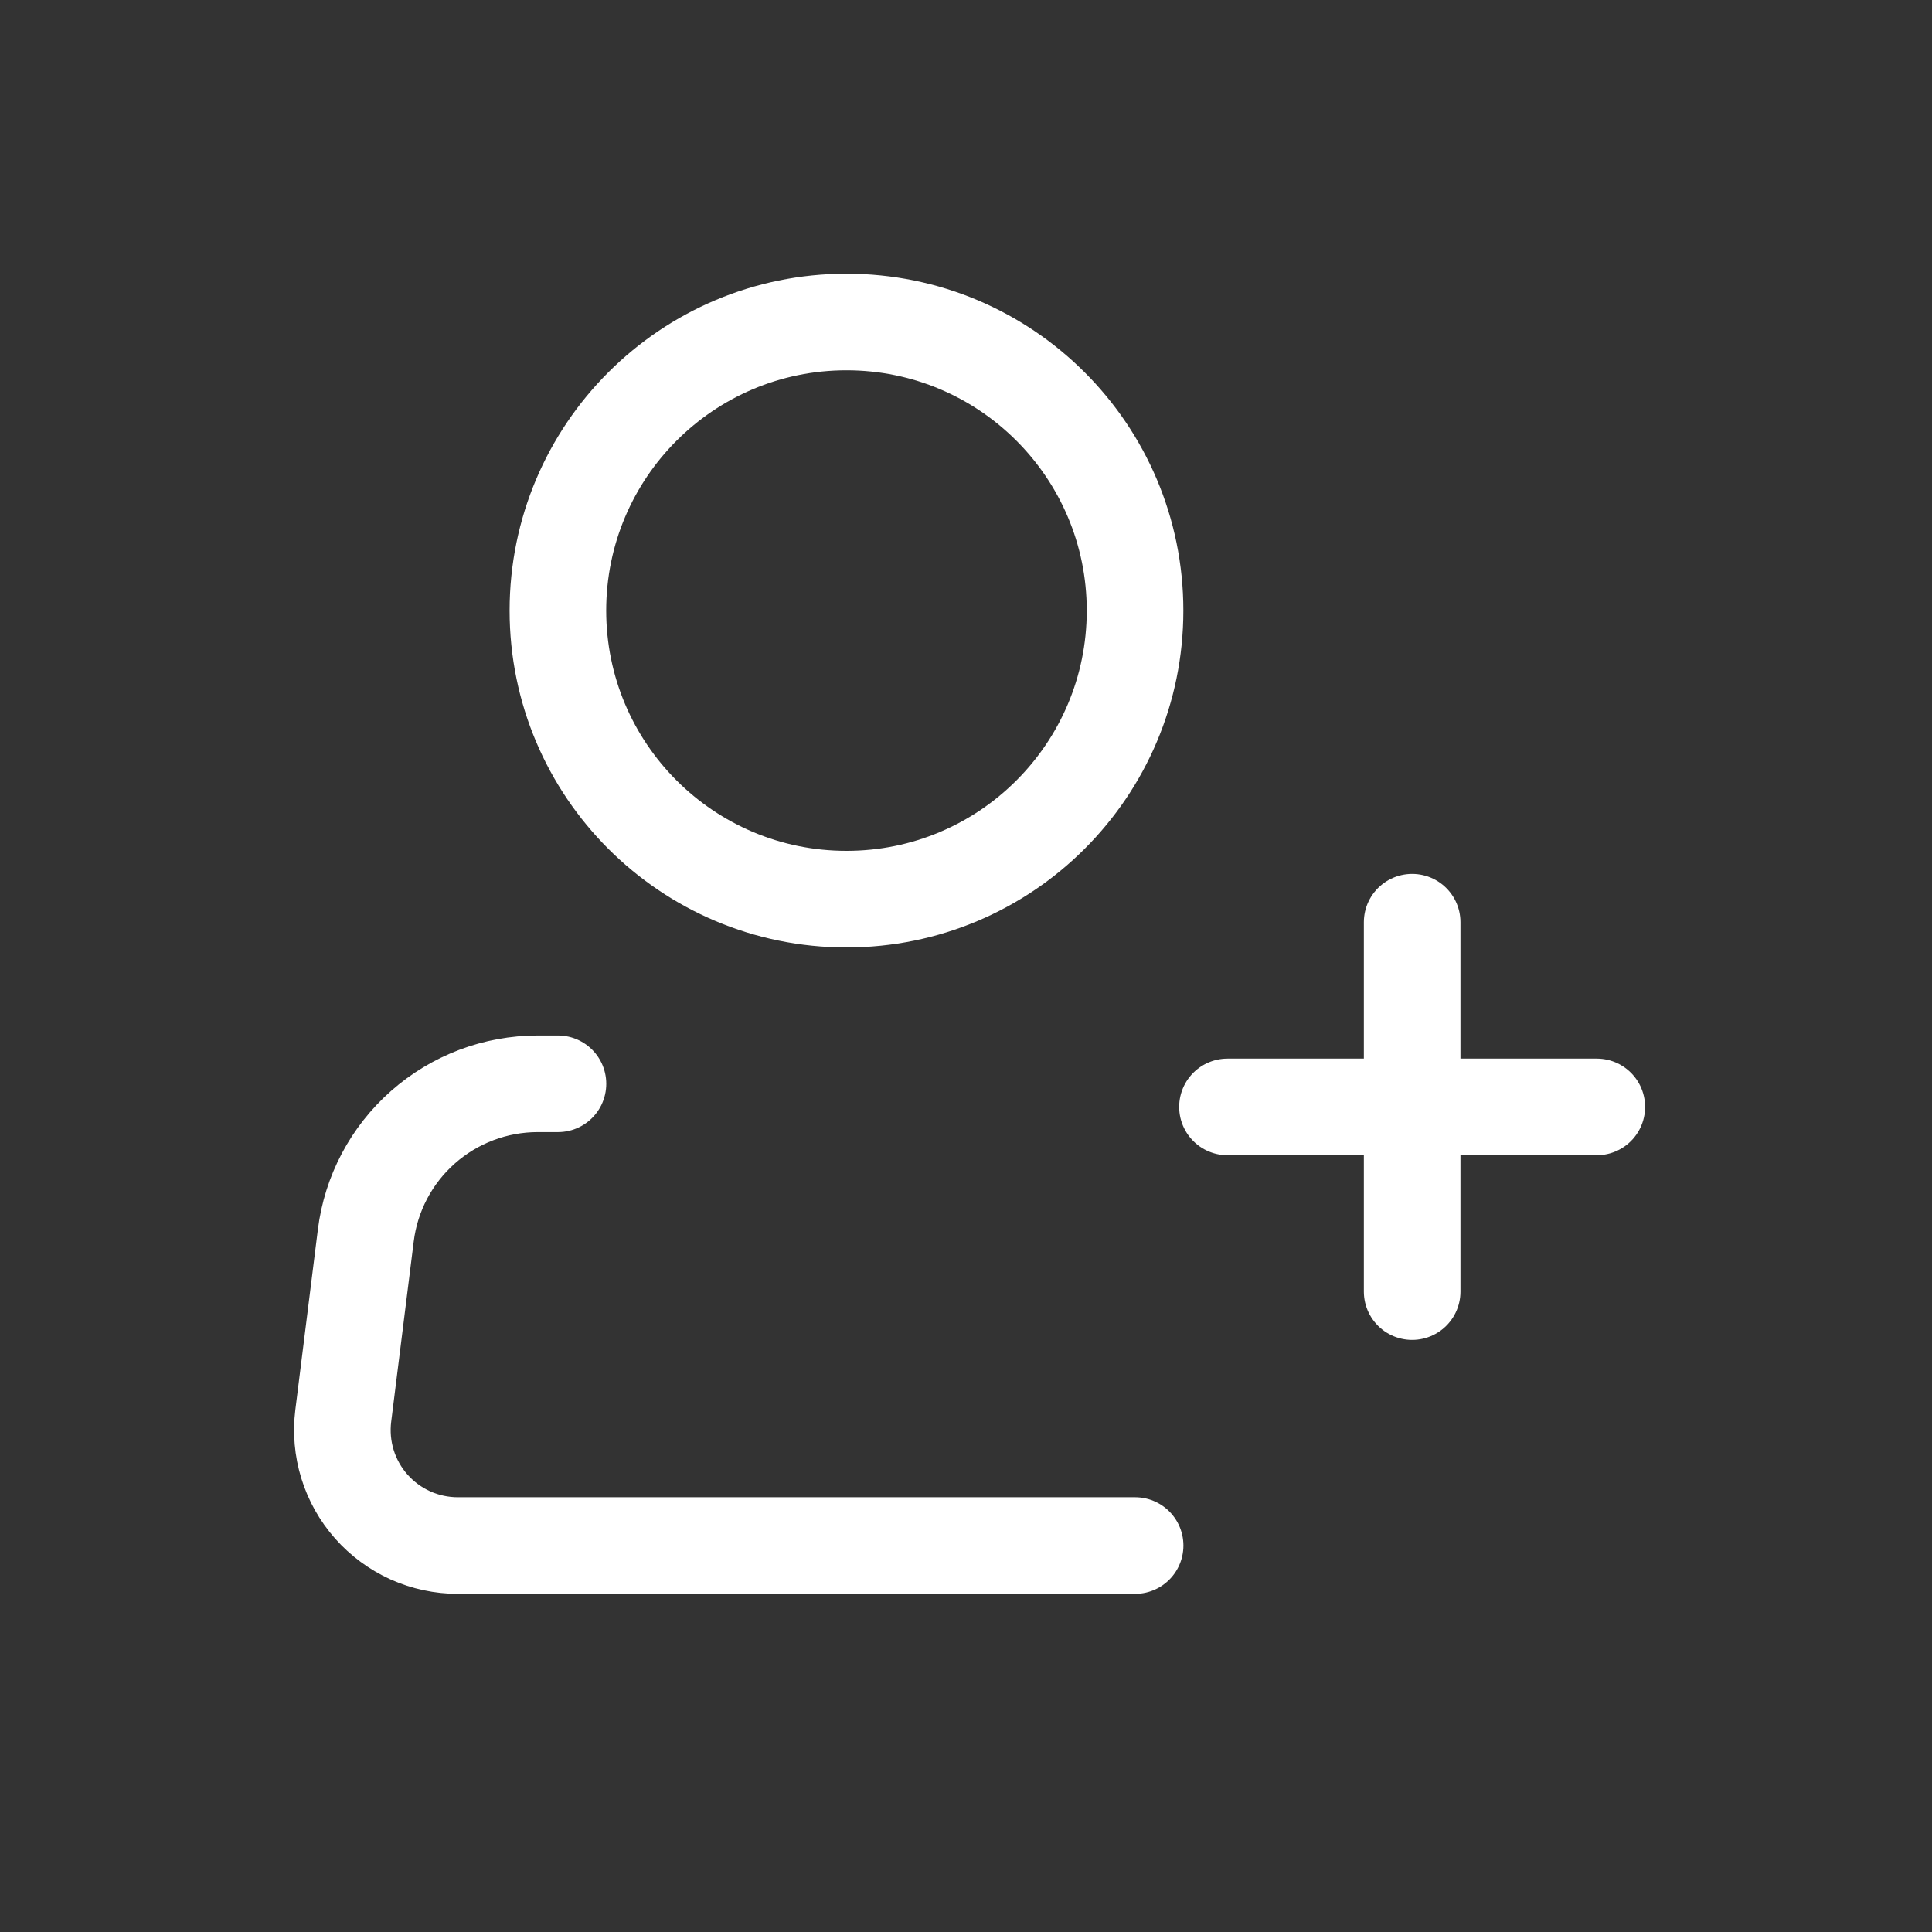
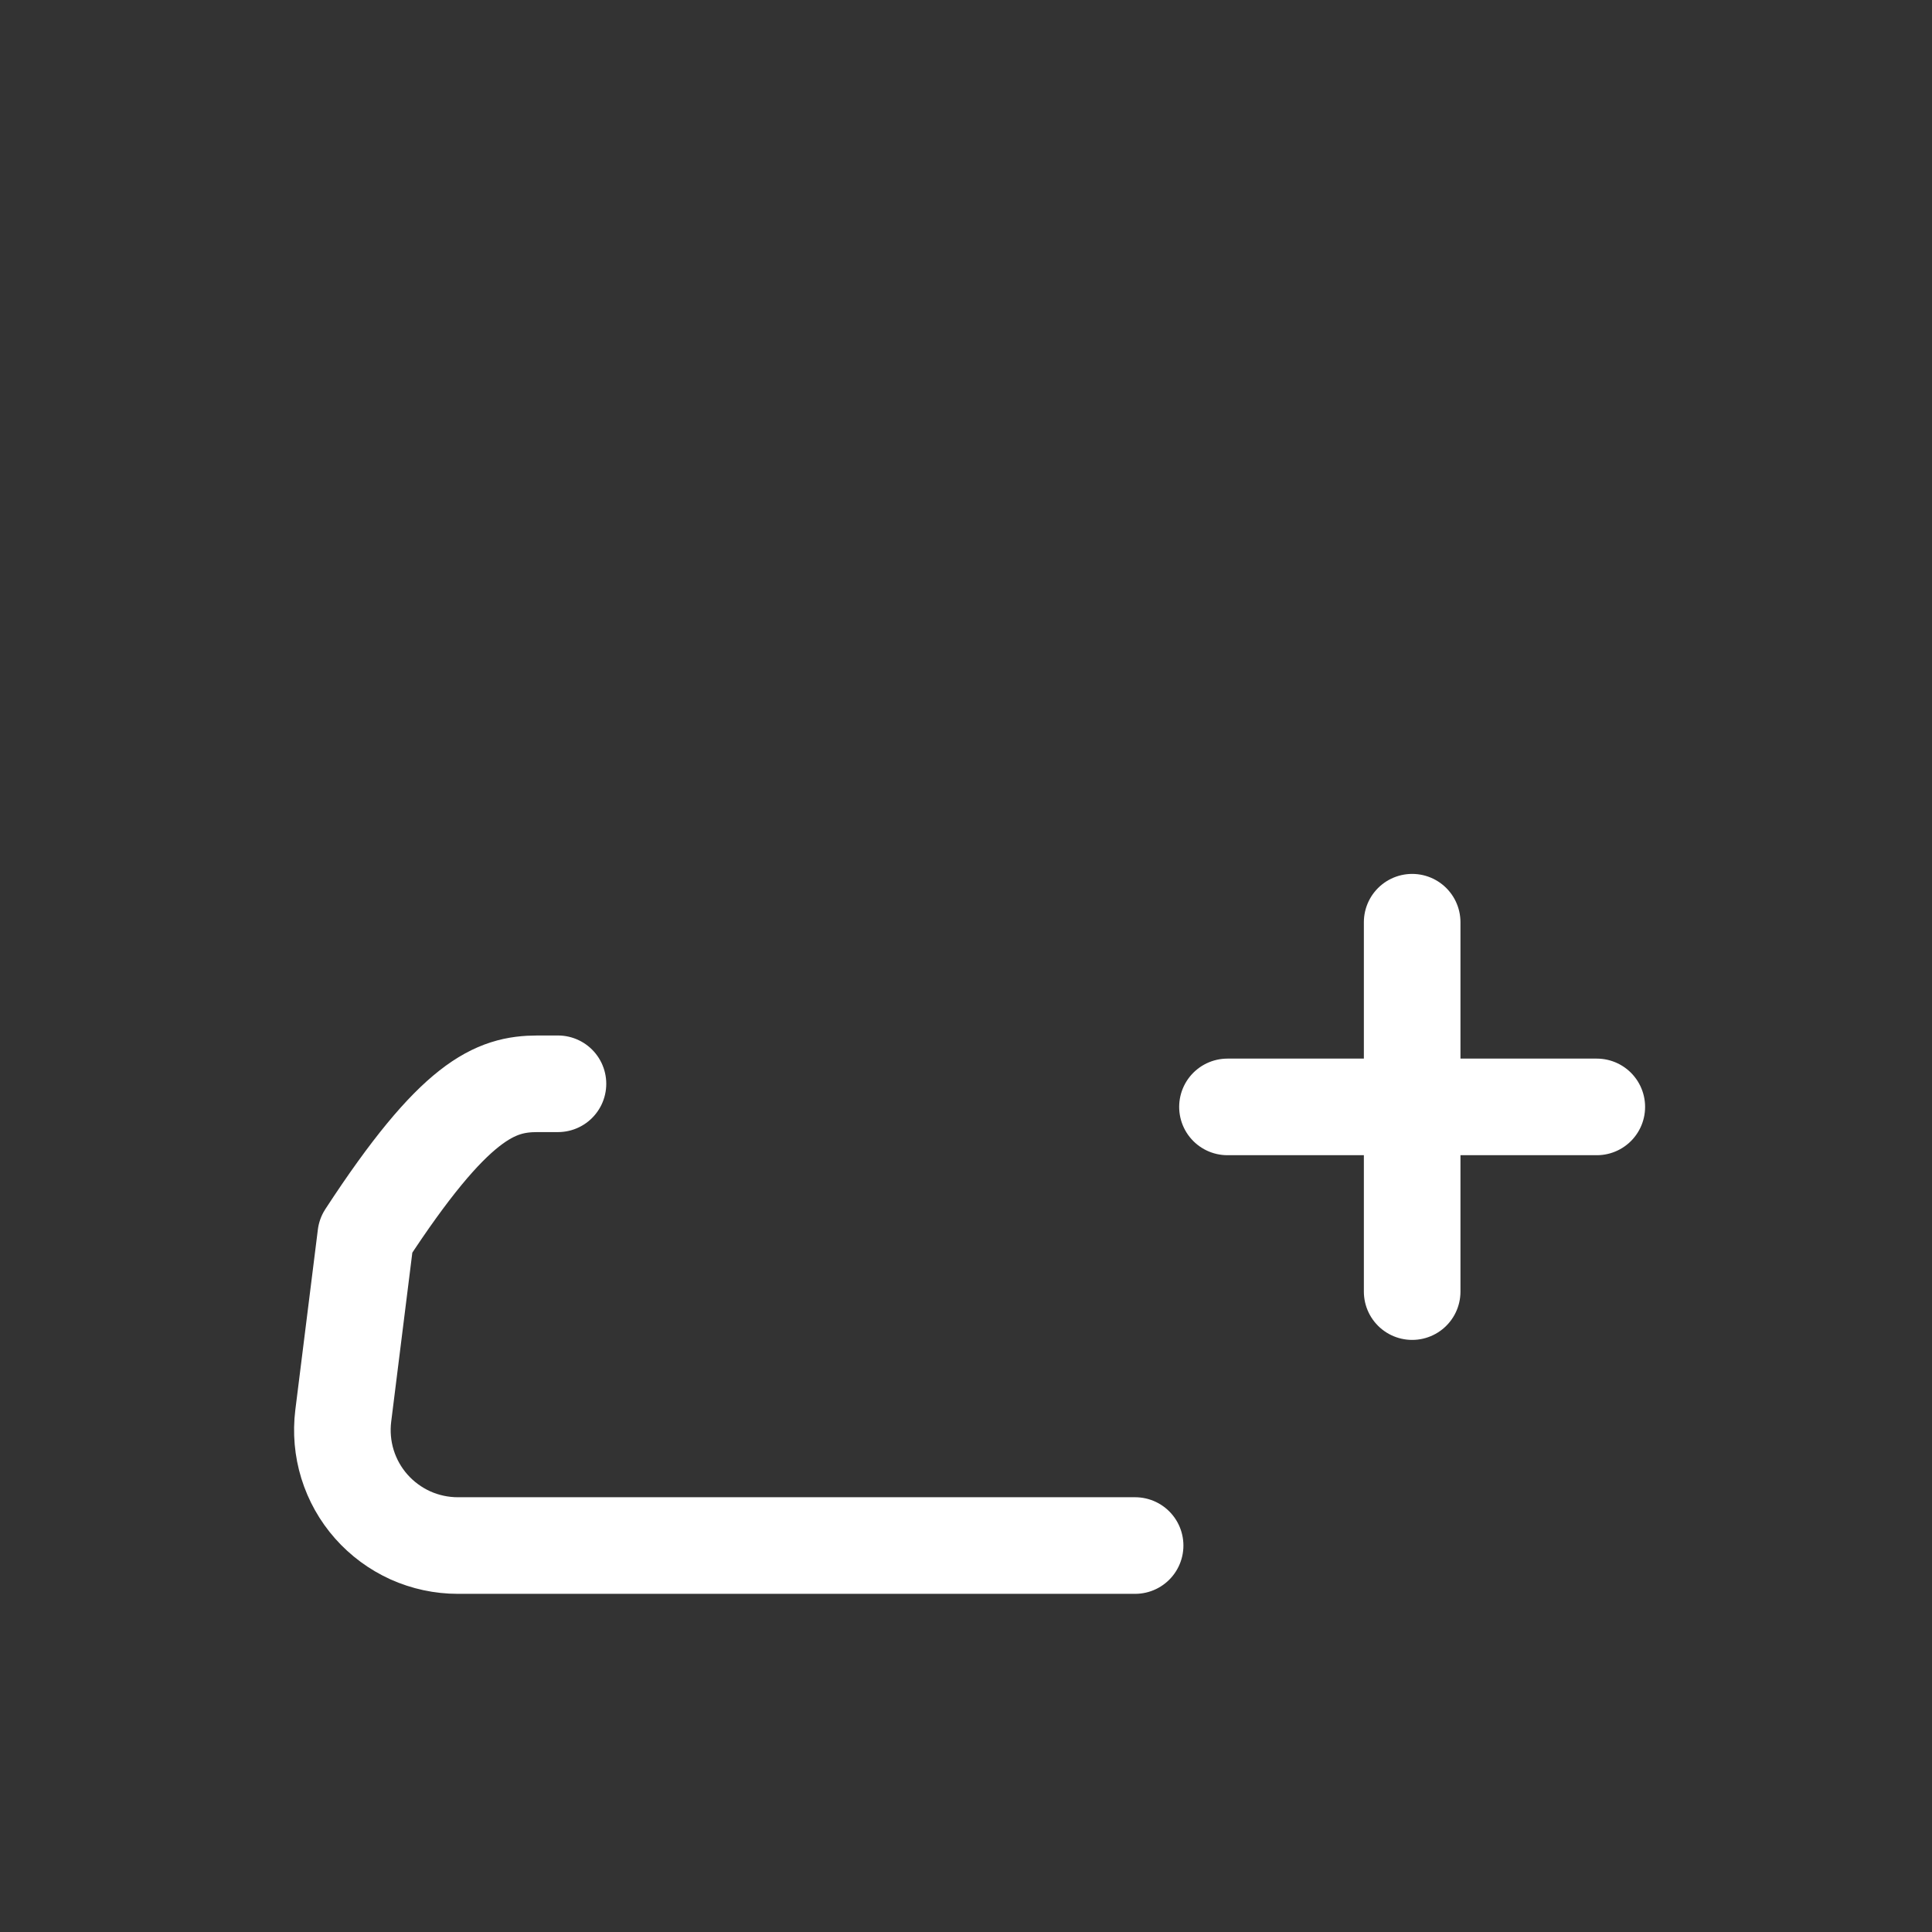
<svg xmlns="http://www.w3.org/2000/svg" width="30" height="30" viewBox="0 0 30 30" fill="none">
  <rect x="0" y="0" width="30" height="30" fill="#333333" stroke="none" />
-   <path d="M13.144 13.962C15.619 13.962 17.625 11.956 17.625 9.481C17.625 7.006 15.619 5 13.144 5C10.67 5 8.663 7.006 8.663 9.481C8.663 11.956 10.67 13.962 13.144 13.962Z" stroke="white" stroke-width="1.5" />
-   <path d="M17.626 23.999H7.109C6.855 23.999 6.604 23.945 6.372 23.841C6.141 23.736 5.934 23.584 5.765 23.393C5.597 23.203 5.471 22.979 5.396 22.736C5.321 22.493 5.299 22.237 5.33 21.985L5.68 19.185C5.761 18.534 6.077 17.936 6.569 17.502C7.06 17.069 7.693 16.829 8.349 16.829H8.664M21.928 14.32V20.056M19.06 17.188H24.795" stroke="white" stroke-width="1.5" stroke-linecap="round" stroke-linejoin="round" />
+   <path d="M17.626 23.999H7.109C6.855 23.999 6.604 23.945 6.372 23.841C6.141 23.736 5.934 23.584 5.765 23.393C5.597 23.203 5.471 22.979 5.396 22.736C5.321 22.493 5.299 22.237 5.33 21.985L5.68 19.185C7.06 17.069 7.693 16.829 8.349 16.829H8.664M21.928 14.32V20.056M19.06 17.188H24.795" stroke="white" stroke-width="1.5" stroke-linecap="round" stroke-linejoin="round" />
</svg>